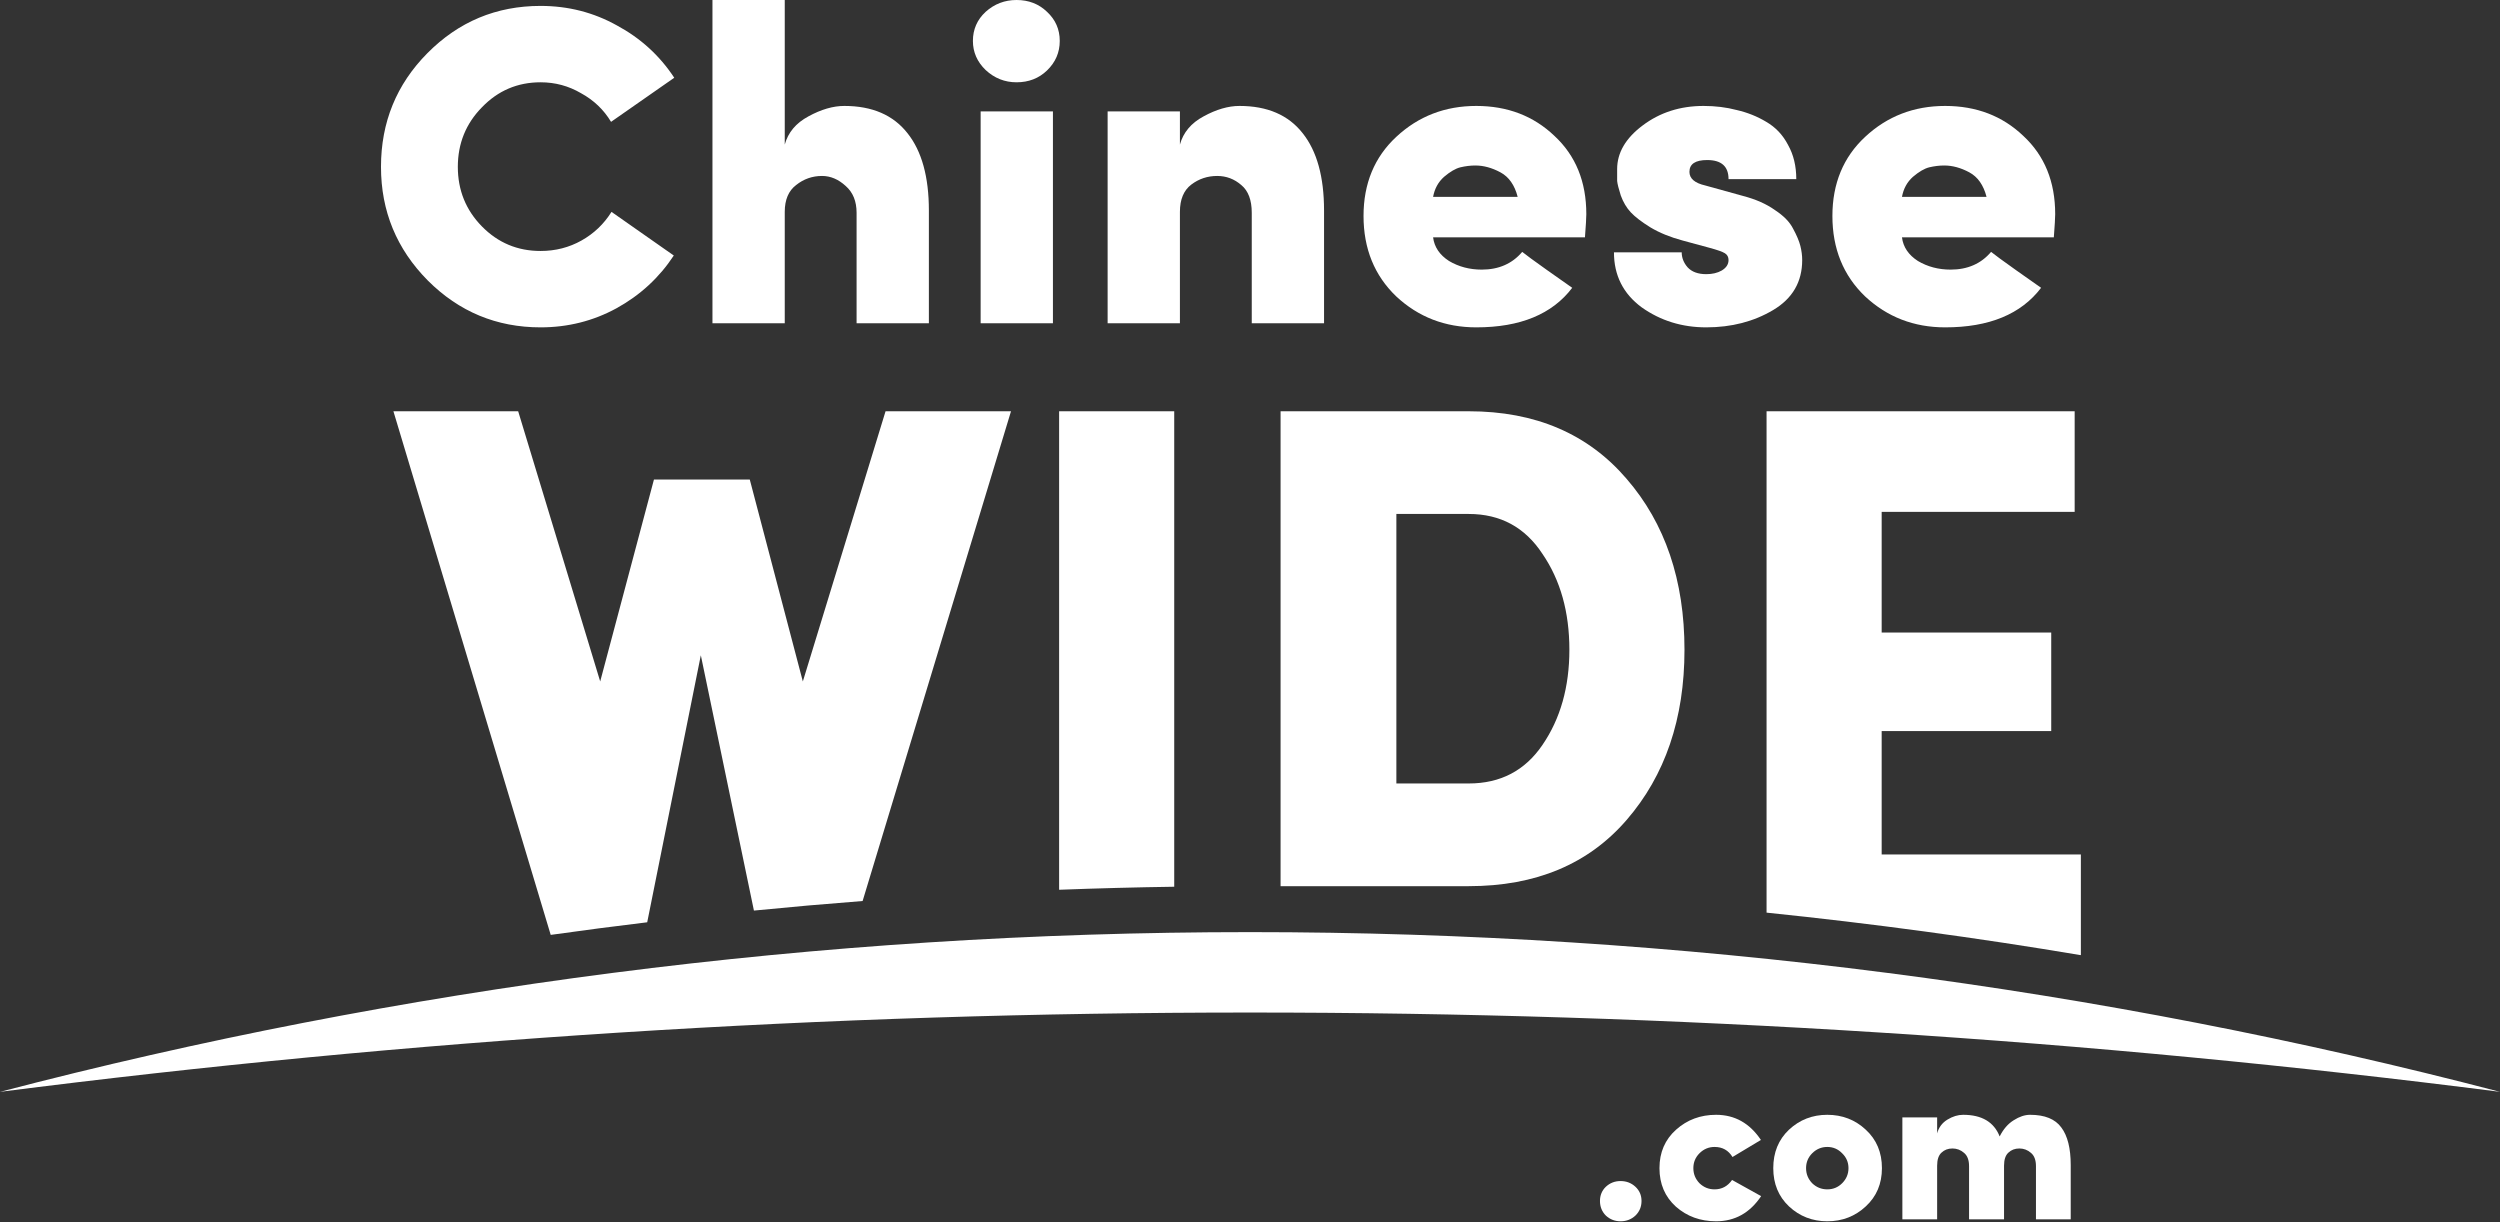
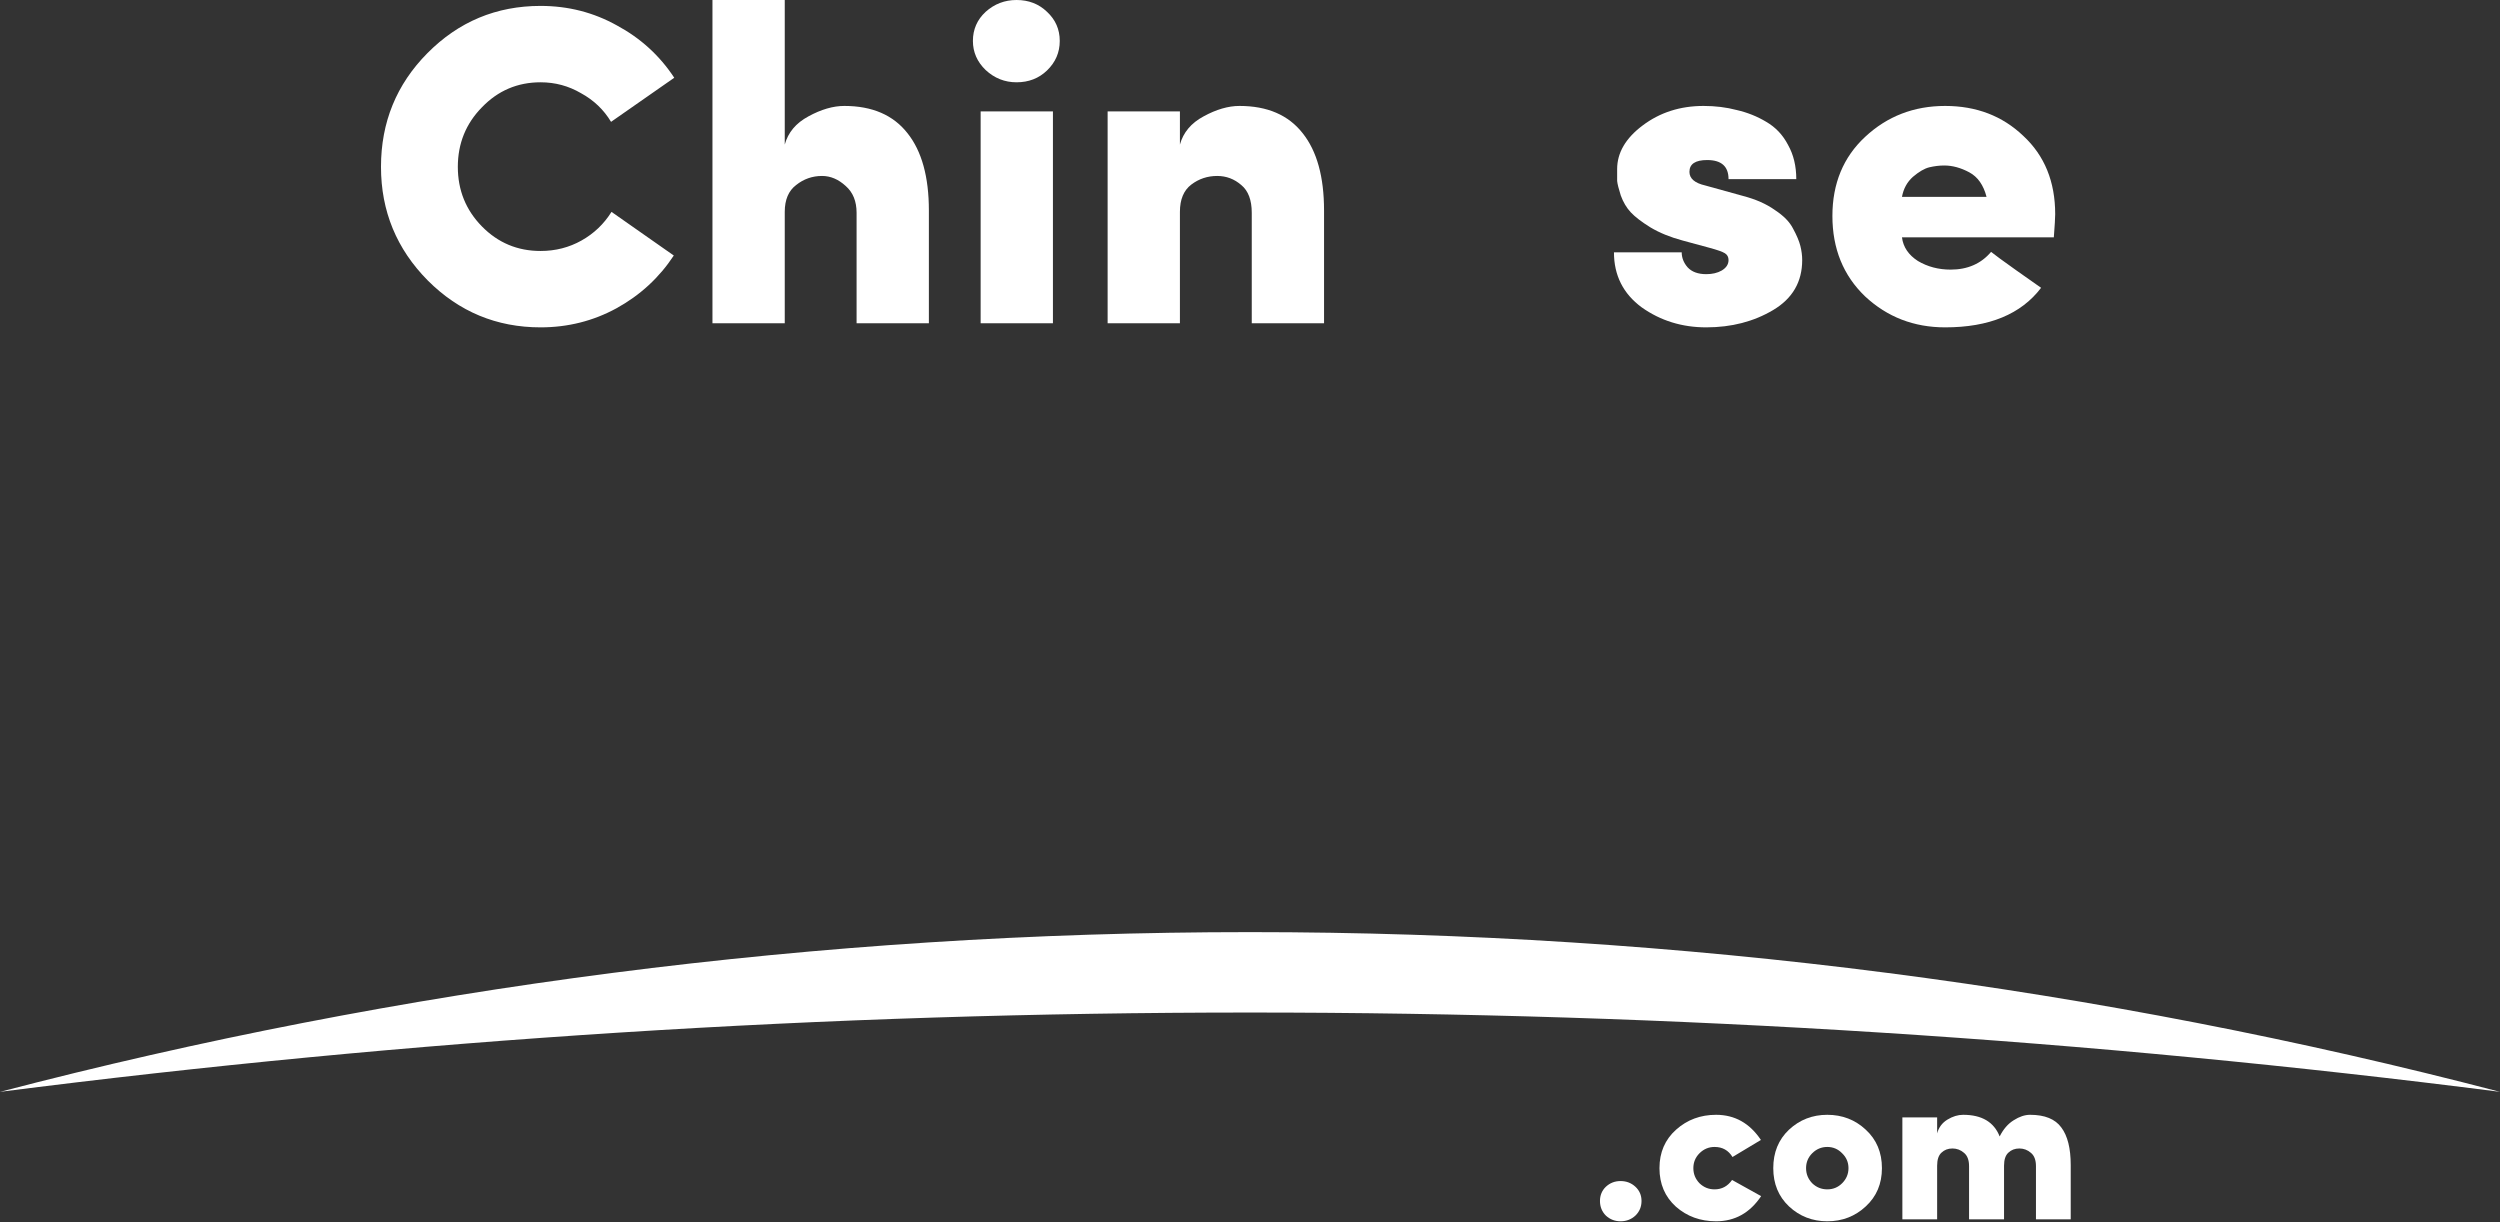
<svg xmlns="http://www.w3.org/2000/svg" width="1045" height="511" viewBox="0 0 1045 511" fill="none">
  <rect x="0" y="0" width="1045" height="511" fill="#333333" stroke="none" />
  <path d="M668.791 501.998C668.791 499.621 669.614 497.641 671.259 496.057C672.965 494.473 675.006 493.681 677.382 493.681C679.819 493.681 681.89 494.473 683.596 496.057C685.302 497.641 686.155 499.621 686.155 501.998C686.155 504.435 685.302 506.476 683.596 508.121C681.89 509.705 679.819 510.497 677.382 510.497C675.006 510.497 672.965 509.705 671.259 508.121C669.614 506.476 668.791 504.435 668.791 501.998Z" fill="white" />
  <path d="M723.999 493.224L736.154 499.987C731.463 506.994 725.187 510.497 717.328 510.497C710.747 510.497 705.142 508.456 700.512 504.374C695.942 500.231 693.657 494.869 693.657 488.289C693.657 481.709 695.972 476.347 700.603 472.204C705.233 468.061 710.808 465.989 717.328 465.989C725.126 465.989 731.371 469.493 736.063 476.499L724.182 483.628C722.476 480.825 719.978 479.424 716.688 479.424C714.251 479.424 712.149 480.307 710.382 482.074C708.676 483.78 707.823 485.852 707.823 488.289C707.823 490.726 708.676 492.828 710.382 494.595C712.149 496.301 714.251 497.154 716.688 497.154C719.734 497.154 722.171 495.844 723.999 493.224Z" fill="white" />
  <path d="M763.801 510.497C757.586 510.497 752.255 508.425 747.807 504.282C743.42 500.139 741.227 494.808 741.227 488.289C741.227 481.709 743.42 476.347 747.807 472.204C752.255 468.061 757.586 465.989 763.801 465.989C770.076 465.989 775.438 468.061 779.885 472.204C784.394 476.347 786.648 481.709 786.648 488.289C786.648 494.808 784.394 500.139 779.885 504.282C775.438 508.425 770.076 510.497 763.801 510.497ZM757.495 482.074C755.789 483.78 754.936 485.852 754.936 488.289C754.936 490.726 755.789 492.828 757.495 494.595C759.262 496.301 761.364 497.154 763.801 497.154C766.238 497.154 768.309 496.301 770.015 494.595C771.782 492.828 772.666 490.726 772.666 488.289C772.666 485.852 771.782 483.78 770.015 482.074C768.309 480.307 766.238 479.424 763.801 479.424C761.364 479.424 759.262 480.307 757.495 482.074Z" fill="white" />
  <path d="M837.688 487.284V509.674H823.066V487.466C823.066 484.907 822.365 483.049 820.964 481.892C819.562 480.673 817.948 480.064 816.12 480.064C814.292 480.064 812.769 480.643 811.55 481.8C810.332 482.897 809.723 484.725 809.723 487.284V509.674H795.191V467.086H809.723V473.758C810.393 471.26 811.825 469.34 814.018 468C816.211 466.66 818.405 465.989 820.598 465.989C828.397 465.989 833.484 469.005 835.86 475.037C837.384 471.991 839.333 469.737 841.709 468.274C844.086 466.751 846.37 465.989 848.564 465.989C854.717 465.989 859.074 467.756 861.633 471.29C864.253 474.763 865.562 480.003 865.562 487.009V509.674H851.031V487.466C851.031 484.907 850.331 483.049 848.929 481.892C847.528 480.673 845.913 480.064 844.086 480.064C842.258 480.064 840.735 480.643 839.516 481.8C838.297 482.897 837.688 484.725 837.688 487.284Z" fill="white" />
-   <path fill-rule="evenodd" clip-rule="evenodd" d="M335.587 284.849L313.402 200.432H273.354L250.882 284.849L216.596 171.909H164.447L230.195 390.783C243.601 388.899 257.048 387.143 270.534 385.515L292.946 273.901L315.14 380.619C330.238 379.126 345.383 377.794 360.573 376.625L422.598 171.909H370.161L335.587 284.849ZM490.827 370.655C474.744 370.895 458.705 371.317 442.712 371.92V171.909H490.827V370.655ZM869.604 399.231C826.314 391.964 782.572 386.033 738.423 381.483V171.909H867.21V213.973H786.538V264.393H857.414V305.593H786.538V357.166H869.803V399.231H869.604ZM583.683 214.838V327.49H613.935C627.188 327.49 637.464 322.112 644.763 311.356C652.254 300.408 656 287.154 656 271.596C656 255.846 652.254 242.497 644.763 231.548C637.464 220.408 627.188 214.838 613.935 214.838H583.683ZM535.28 370.419V171.909H613.935C641.786 171.909 663.779 181.32 679.913 200.144C696.047 218.775 704.115 242.593 704.115 271.596C704.115 300.408 696.047 324.129 679.913 342.76C663.971 361.2 641.978 370.419 613.935 370.419H535.28Z" fill="white" />
  <path d="M255.609 88.564L281.646 106.808C275.565 116.057 267.583 123.406 257.7 128.854C247.944 134.176 237.365 136.836 225.962 136.836C207.59 136.836 191.879 130.311 178.829 117.261C165.779 104.084 159.254 88.247 159.254 69.749C159.254 51.124 165.716 35.286 178.639 22.236C191.689 9.059 207.463 2.471 225.962 2.471C237.491 2.471 248.134 5.195 257.89 10.643C267.773 15.964 275.755 23.25 281.836 32.499C264.225 44.789 255.419 50.934 255.419 50.934C252.379 45.865 248.198 41.874 242.876 38.96C237.681 35.919 232.043 34.399 225.962 34.399C216.332 34.399 208.16 37.883 201.445 44.852C194.73 51.694 191.372 59.993 191.372 69.749C191.372 79.504 194.73 87.803 201.445 94.645C208.16 101.487 216.332 104.908 225.962 104.908C232.17 104.908 237.871 103.451 243.066 100.537C248.261 97.623 252.442 93.632 255.609 88.564Z" fill="white" />
  <path d="M328.025 88.564V135.126H297.807V0H328.025V60.436C329.418 55.368 332.713 51.44 337.907 48.653C343.229 45.739 348.233 44.282 352.921 44.282C364.578 44.282 373.383 48.083 379.338 55.685C385.293 63.16 388.271 73.93 388.271 87.993V135.126H358.053V88.944C358.053 84.129 356.532 80.391 353.491 77.731C350.451 74.943 347.156 73.549 343.609 73.549C339.554 73.549 335.943 74.817 332.776 77.35C329.608 79.758 328.025 83.496 328.025 88.564Z" fill="white" />
  <path d="M409.907 46.562V135.126H440.125V46.562H409.907ZM406.676 17.105C406.676 12.29 408.45 8.236 411.997 4.941C415.672 1.647 419.979 0 424.921 0C429.989 0 434.233 1.647 437.654 4.941C441.202 8.236 442.975 12.29 442.975 17.105C442.975 21.919 441.202 26.037 437.654 29.458C434.233 32.752 429.989 34.399 424.921 34.399C419.979 34.399 415.672 32.689 411.997 29.268C408.45 25.847 406.676 21.792 406.676 17.105Z" fill="white" />
  <path d="M493.205 88.564V135.126H462.987V46.562H493.205V60.436C494.599 55.368 497.893 51.44 503.088 48.653C508.409 45.739 513.414 44.282 518.102 44.282C529.758 44.282 538.564 48.083 544.519 55.685C550.474 63.16 553.451 73.93 553.451 87.993V135.126H523.233V88.944C523.233 83.622 521.776 79.758 518.862 77.35C515.948 74.817 512.59 73.549 508.789 73.549C504.735 73.549 501.124 74.753 497.956 77.16C494.789 79.568 493.205 83.369 493.205 88.564Z" fill="white" />
-   <path d="M663.08 89.514C663.08 91.034 662.89 94.265 662.51 99.206H599.033C599.54 103.261 601.758 106.555 605.685 109.089C609.74 111.496 614.301 112.7 619.369 112.7C626.464 112.7 632.102 110.229 636.283 105.288C637.677 106.428 641.225 109.026 646.926 113.08C652.754 117.134 656.175 119.542 657.189 120.302C648.827 131.325 635.46 136.836 617.088 136.836C604.038 136.836 592.889 132.529 583.639 123.913C574.517 115.171 569.956 103.958 569.956 90.274C569.956 76.717 574.517 65.694 583.639 57.205C592.889 48.59 604.038 44.282 617.088 44.282C630.138 44.282 641.035 48.463 649.777 56.825C658.646 65.061 663.08 75.957 663.08 89.514ZM599.033 82.292H634.383C633.116 77.35 630.709 73.93 627.161 72.029C623.613 70.129 620.129 69.178 616.708 69.178C614.681 69.178 612.59 69.432 610.437 69.939C608.409 70.445 606.129 71.776 603.595 73.93C601.187 76.084 599.667 78.871 599.033 82.292Z" fill="white" />
  <path d="M714.547 103.577L703.334 100.537C698.139 99.143 693.641 97.306 689.84 95.025C686.166 92.745 683.442 90.654 681.668 88.754C679.894 86.853 678.501 84.509 677.487 81.722C676.6 78.934 676.094 76.907 675.967 75.64C675.967 74.373 675.967 72.726 675.967 70.699C675.967 63.857 679.514 57.775 686.61 52.454C693.832 47.006 702.32 44.282 712.076 44.282C717.018 44.282 721.642 44.852 725.95 45.992C730.385 47.006 734.502 48.653 738.303 50.934C742.231 53.214 745.272 56.445 747.426 60.626C749.706 64.68 750.847 69.432 750.847 74.88H722.529C722.529 69.558 719.552 66.898 713.597 66.898C708.655 66.898 706.185 68.545 706.185 71.839C706.185 74.626 708.402 76.527 712.837 77.541L728.611 81.912C733.932 83.305 738.367 85.269 741.914 87.803C745.589 90.211 748.123 92.808 749.516 95.595C751.037 98.383 752.05 100.79 752.557 102.817C753.064 104.844 753.317 106.808 753.317 108.709C753.317 117.831 749.263 124.8 741.154 129.614C733.045 134.429 723.733 136.836 713.217 136.836C703.081 136.836 694.085 134.049 686.229 128.474C678.501 122.773 674.636 115.107 674.636 105.478H702.954C702.954 107.759 703.778 109.849 705.425 111.75C707.198 113.65 709.796 114.6 713.217 114.6C715.751 114.6 717.905 114.094 719.678 113.08C721.579 111.94 722.529 110.483 722.529 108.709C722.529 107.442 722.022 106.492 721.009 105.858C719.995 105.225 717.841 104.464 714.547 103.577Z" fill="white" />
  <path d="M859.07 89.514C859.07 91.034 858.88 94.265 858.5 99.206H795.023C795.53 103.261 797.747 106.555 801.675 109.089C805.729 111.496 810.29 112.7 815.358 112.7C822.454 112.7 828.092 110.229 832.273 105.288C833.667 106.428 837.214 109.026 842.916 113.08C848.744 117.134 852.165 119.542 853.178 120.302C844.816 131.325 831.449 136.836 813.078 136.836C800.028 136.836 788.878 132.529 779.629 123.913C770.506 115.171 765.945 103.958 765.945 90.274C765.945 76.717 770.506 65.694 779.629 57.205C788.878 48.59 800.028 44.282 813.078 44.282C826.128 44.282 837.024 48.463 845.766 56.825C854.635 65.061 859.07 75.957 859.07 89.514ZM795.023 82.292H830.372C829.105 77.35 826.698 73.93 823.15 72.029C819.603 70.129 816.119 69.178 812.698 69.178C810.67 69.178 808.58 69.432 806.426 69.939C804.399 70.445 802.118 71.776 799.584 73.93C797.177 76.084 795.656 78.871 795.023 82.292Z" fill="white" />
  <path d="M0 456.39C171.081 434.516 345.474 423.239 522.502 423.239C699.528 423.239 873.92 434.516 1045 456.39C878.129 412.82 703.023 389.627 522.501 389.627C341.978 389.627 166.872 412.82 0 456.39Z" fill="white" />
</svg>